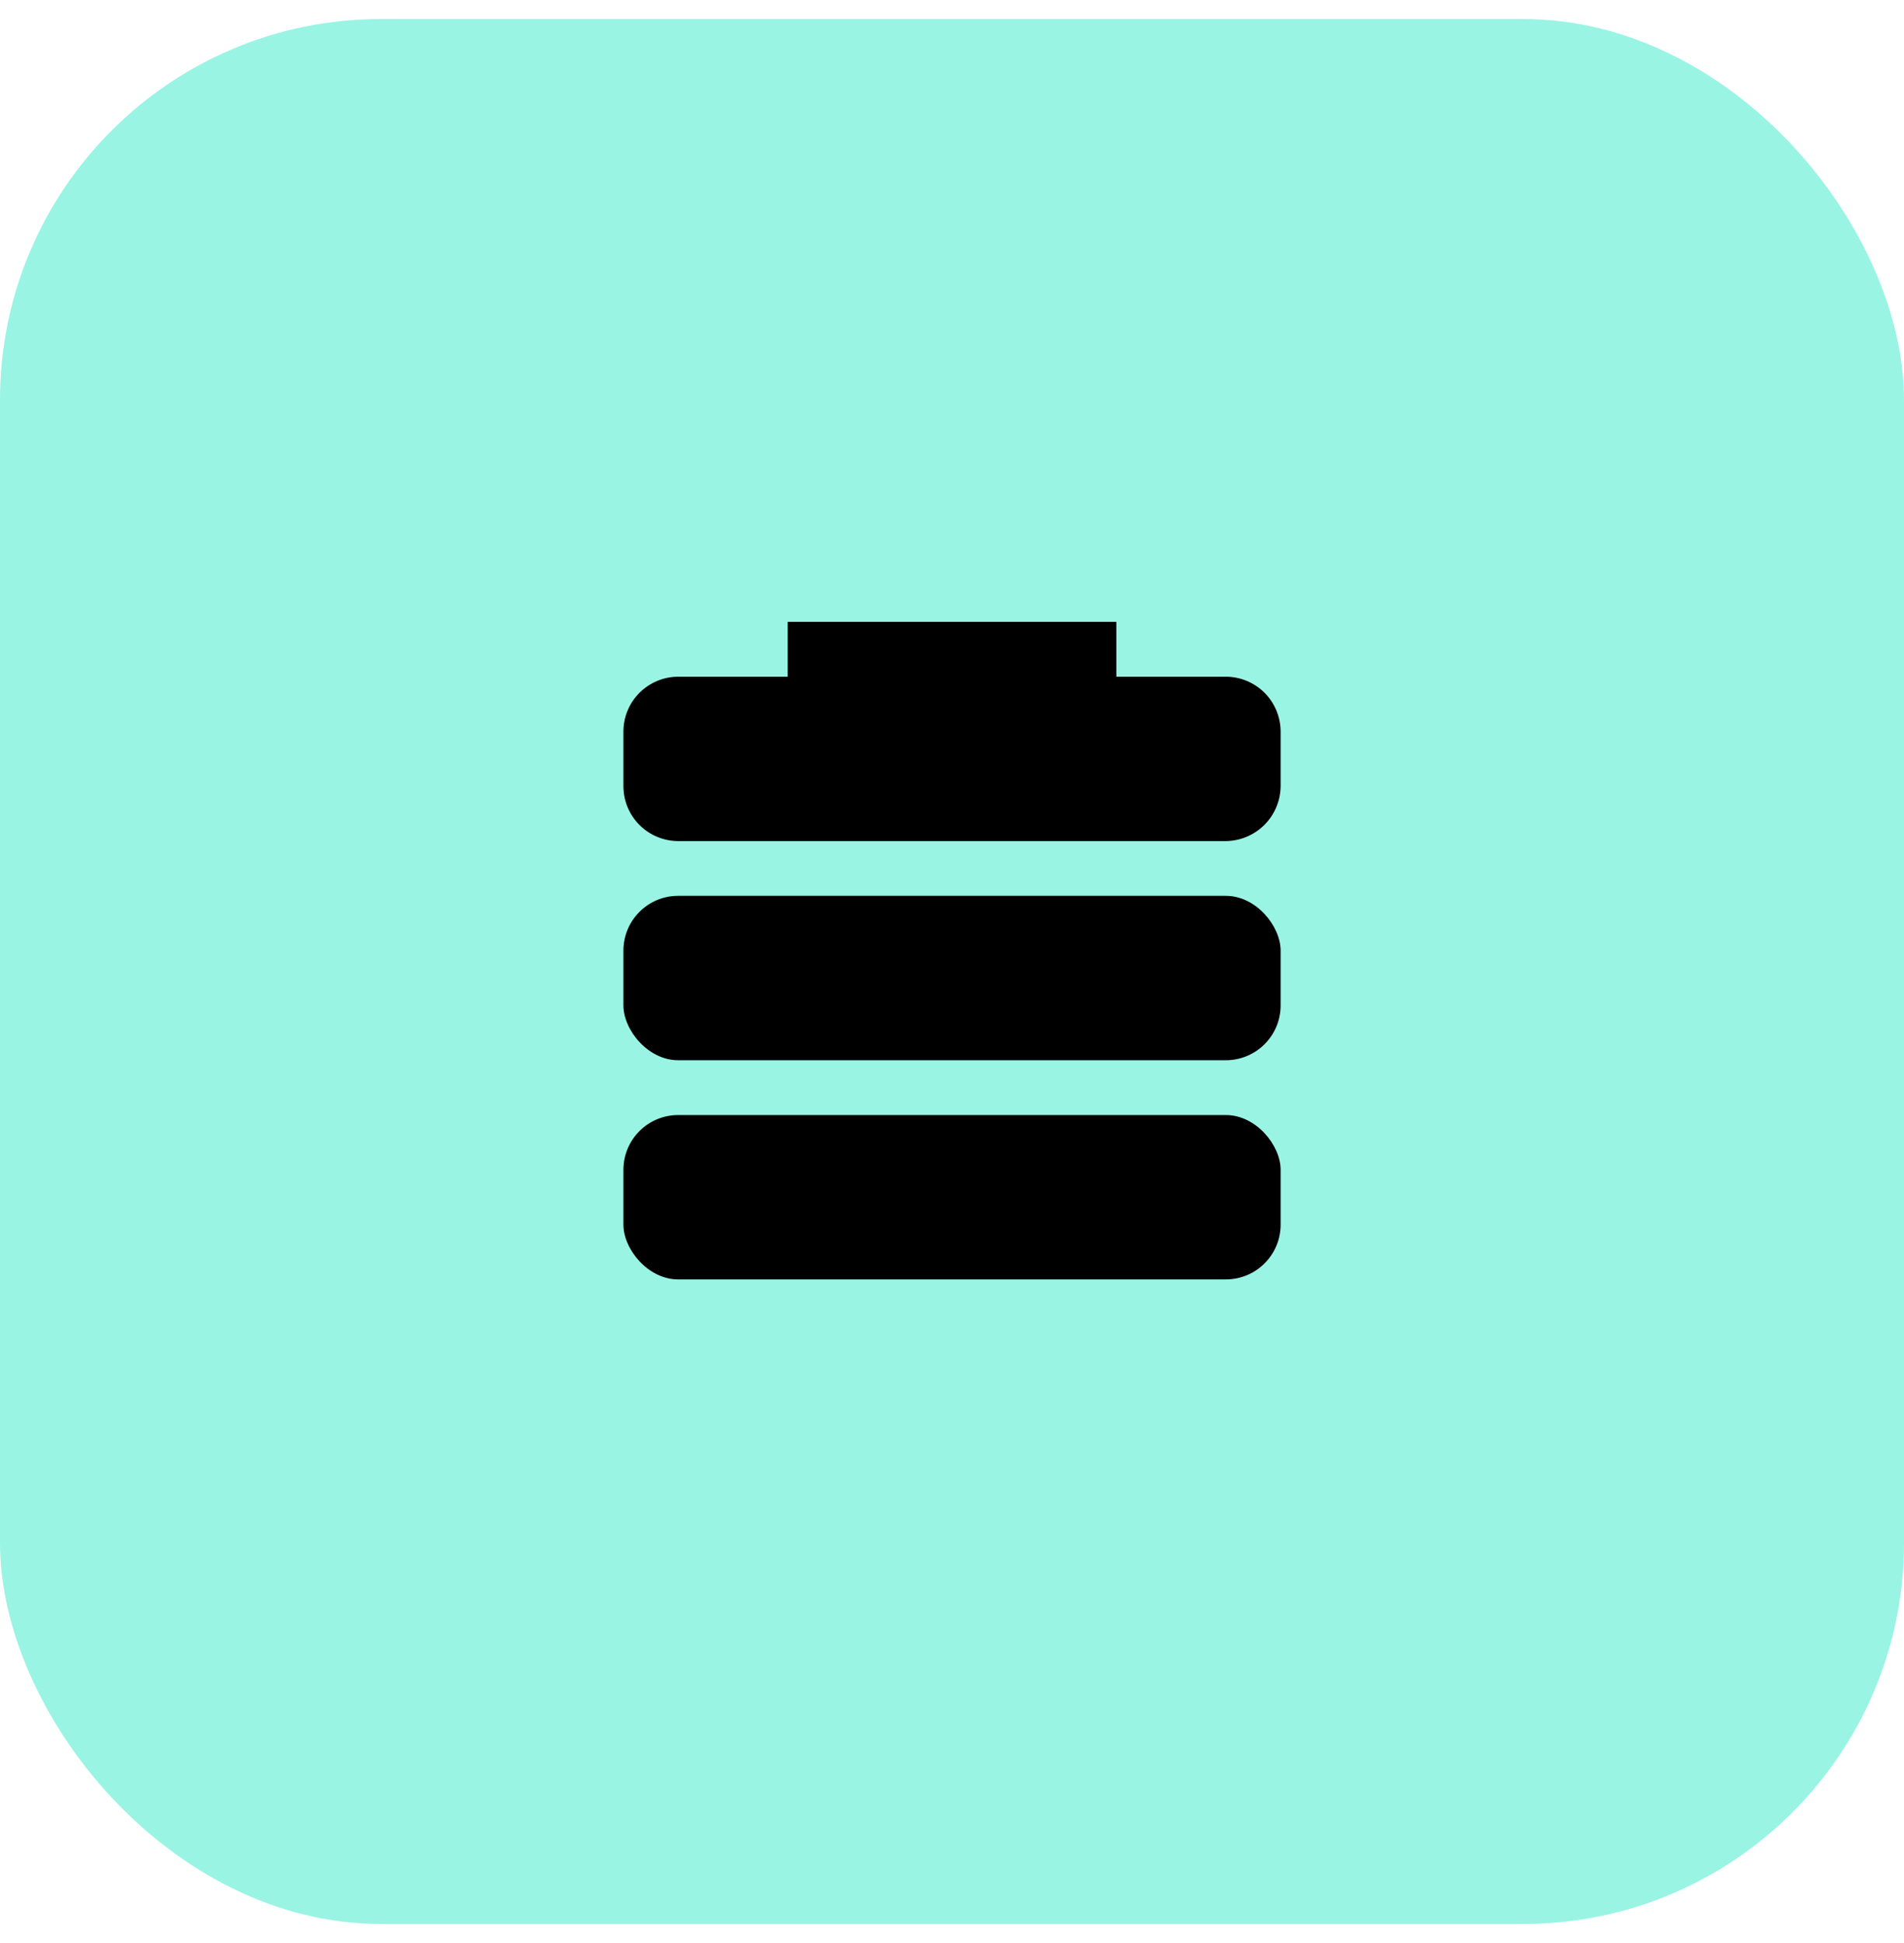
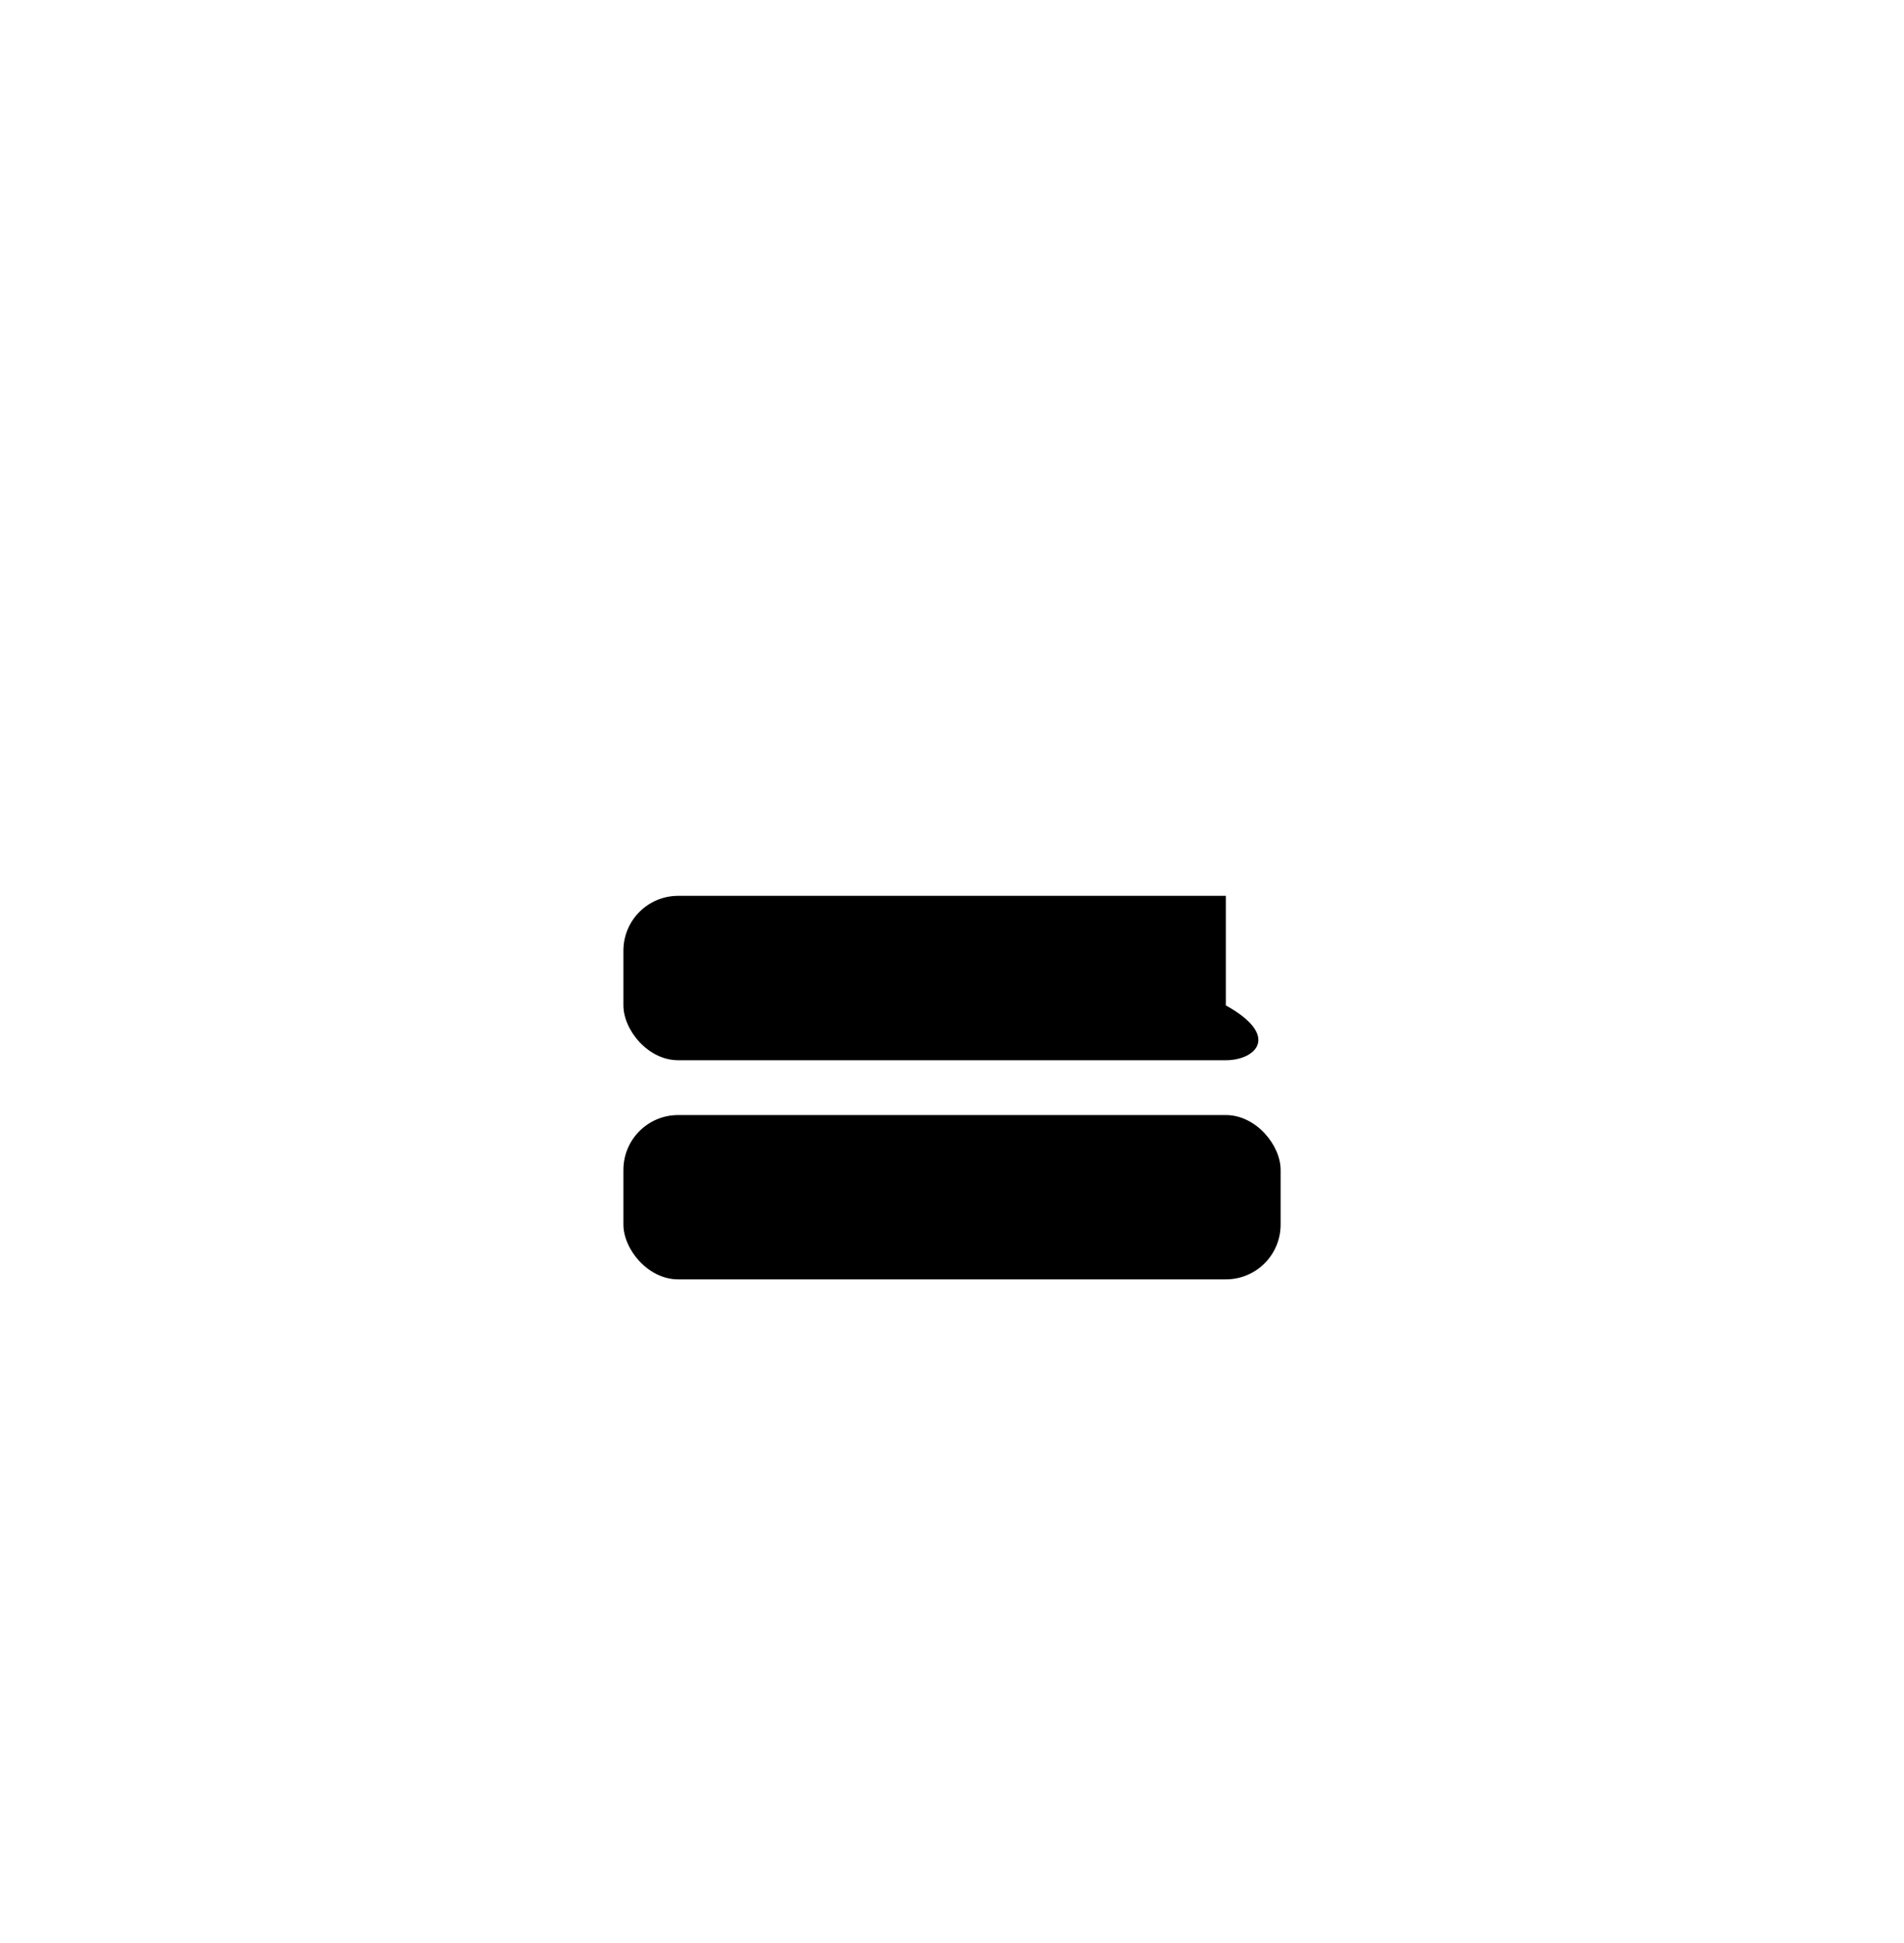
<svg xmlns="http://www.w3.org/2000/svg" width="50" height="51" viewBox="0 0 50 51" fill="none">
-   <rect y="0.5" width="50" height="50" rx="10" fill="#99F4E4" />
-   <path d="M17.809 23.514H32.191C32.985 23.514 33.63 24.309 33.63 24.953V26.39C33.63 27.185 32.985 27.829 32.191 27.829H17.809C17.015 27.829 16.371 27.034 16.371 26.39V24.953C16.371 24.158 17.015 23.514 17.809 23.514Z" fill="black" />
+   <path d="M17.809 23.514H32.191V26.39C33.63 27.185 32.985 27.829 32.191 27.829H17.809C17.015 27.829 16.371 27.034 16.371 26.39V24.953C16.371 24.158 17.015 23.514 17.809 23.514Z" fill="black" />
  <path d="M17.809 29.268H32.191C32.985 29.268 33.63 30.062 33.63 30.706V32.144C33.63 32.938 32.985 33.582 32.191 33.582H17.809C17.015 33.582 16.371 32.788 16.371 32.144V30.706C16.371 29.912 17.015 29.268 17.809 29.268Z" fill="black" />
-   <path d="M32.191 17.762H29.315V16.323H20.686V17.762H17.81C17.429 17.763 17.064 17.915 16.794 18.184C16.524 18.453 16.372 18.818 16.371 19.199V20.638C16.372 21.02 16.524 21.385 16.793 21.654C17.063 21.924 17.428 22.076 17.81 22.077H32.191C32.571 22.073 32.935 21.92 33.204 21.651C33.473 21.383 33.626 21.019 33.63 20.638V19.199C33.628 18.818 33.476 18.453 33.207 18.184C32.937 17.915 32.572 17.763 32.191 17.762H32.191Z" fill="black" />
</svg>